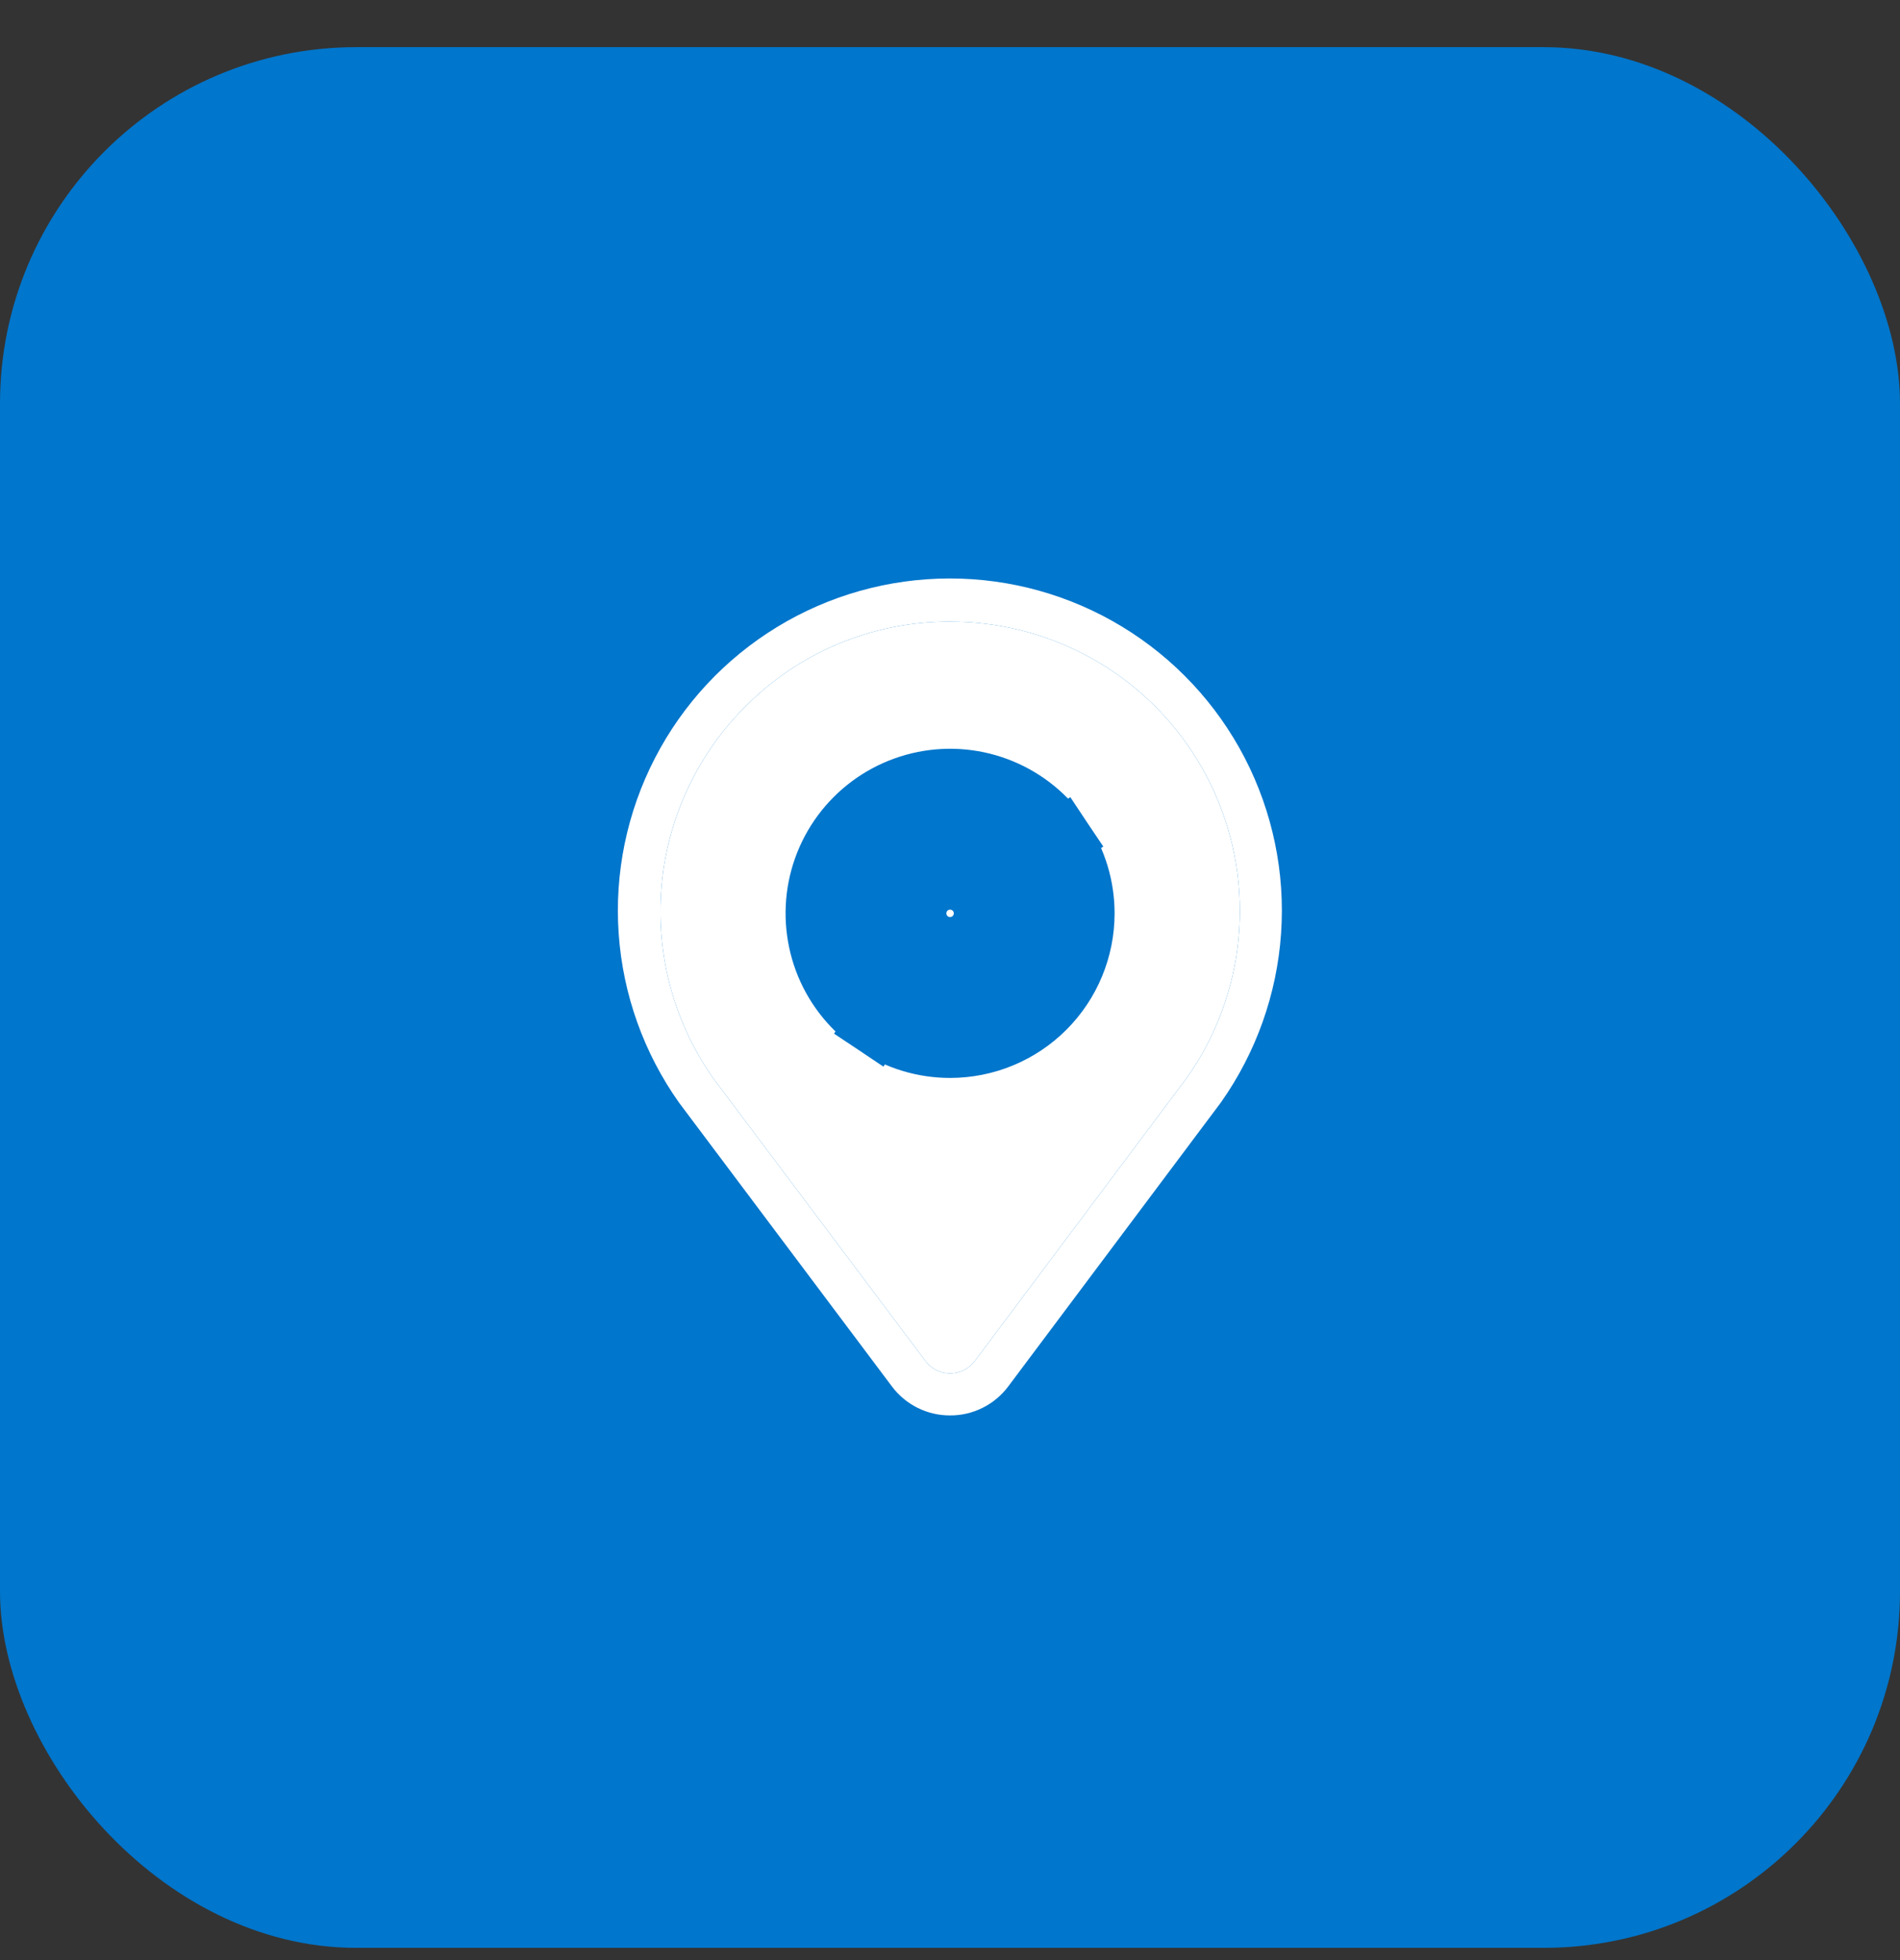
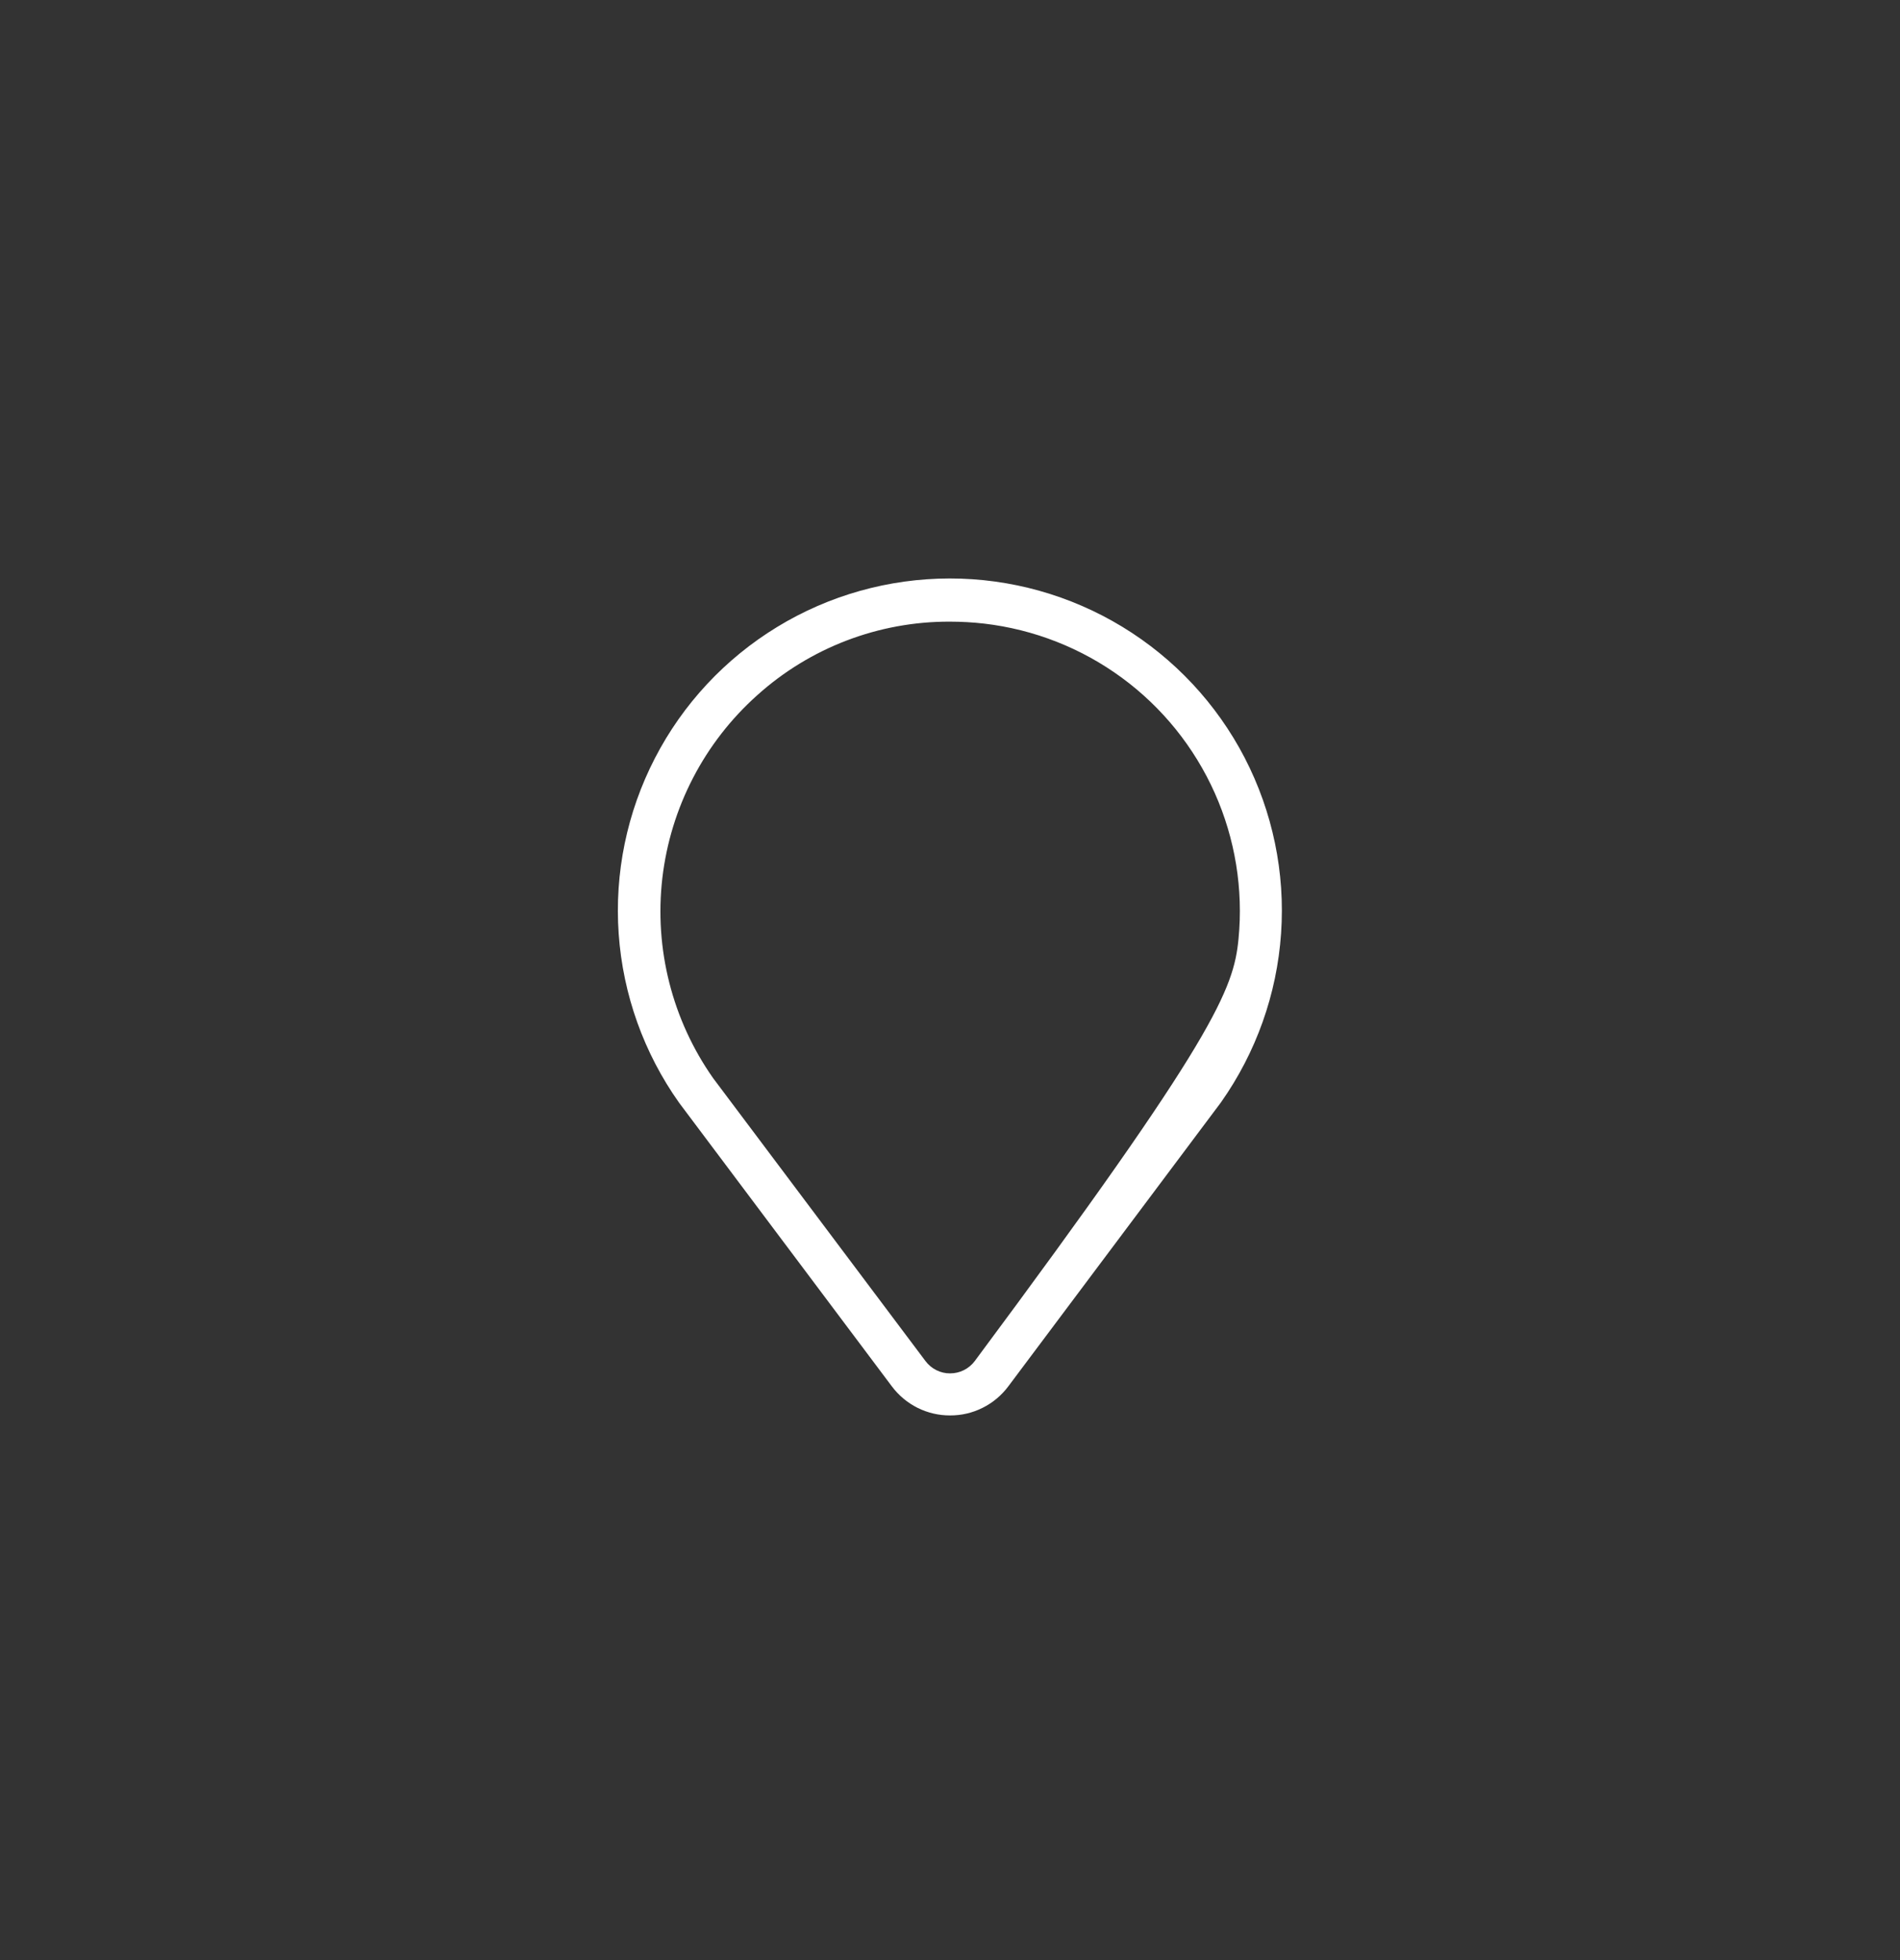
<svg xmlns="http://www.w3.org/2000/svg" width="32" height="33" viewBox="0 0 32 33" fill="none">
  <rect x="0" y="0" width="32" height="33" fill="#333333" stroke="none" />
-   <rect y="0.794" width="32" height="32" rx="6" fill="#0076CC" />
-   <path d="M16.002 23.83C15.812 23.831 15.624 23.787 15.453 23.702C15.283 23.617 15.135 23.493 15.021 23.341L11.437 18.565C10.844 17.729 10.492 16.745 10.42 15.722C10.348 14.699 10.559 13.676 11.03 12.765C11.5 11.854 12.212 11.09 13.088 10.556C13.963 10.022 14.969 9.74 15.994 9.739C17.019 9.738 18.025 10.02 18.901 10.552C19.778 11.085 20.491 11.848 20.963 12.758C21.434 13.669 21.647 14.691 21.576 15.714C21.506 16.737 21.155 17.721 20.564 18.559L16.983 23.339C16.869 23.492 16.721 23.616 16.551 23.701C16.381 23.787 16.192 23.831 16.002 23.83ZM15.996 10.466C14.799 10.462 13.643 10.904 12.753 11.705C11.861 12.502 11.293 13.598 11.155 14.786C11.018 15.975 11.322 17.172 12.01 18.151L15.588 22.916C15.636 22.98 15.698 23.032 15.77 23.068C15.842 23.104 15.921 23.123 16.001 23.122C16.082 23.122 16.161 23.104 16.233 23.068C16.305 23.032 16.368 22.98 16.416 22.916L19.989 18.146C20.477 17.456 20.776 16.651 20.859 15.81C20.941 14.97 20.803 14.122 20.459 13.351C20.114 12.579 19.576 11.911 18.895 11.411C18.214 10.911 17.415 10.597 16.576 10.499C16.383 10.477 16.19 10.466 15.996 10.466Z" fill="white" />
-   <path d="M15.996 10.466C14.799 10.462 13.643 10.904 12.753 11.705C11.861 12.502 11.293 13.598 11.155 14.786C11.018 15.975 11.322 17.172 12.01 18.151L15.588 22.916C15.636 22.98 15.698 23.032 15.77 23.068C15.842 23.104 15.921 23.123 16.001 23.122C16.082 23.122 16.161 23.104 16.233 23.068C16.305 23.032 16.368 22.98 16.416 22.916L19.989 18.146C20.477 17.456 20.776 16.651 20.859 15.81C20.941 14.97 20.803 14.122 20.459 13.351C20.114 12.579 19.576 11.911 18.895 11.411C18.214 10.911 17.415 10.597 16.576 10.499C16.383 10.477 16.19 10.466 15.996 10.466Z" fill="white" />
-   <path d="M17.889 14.115L17.507 14.371L17.889 14.115C17.64 13.742 17.285 13.451 16.87 13.279C16.455 13.107 15.999 13.062 15.558 13.15C15.118 13.238 14.713 13.454 14.396 13.771C14.078 14.089 13.862 14.493 13.774 14.934C13.687 15.374 13.732 15.831 13.903 16.246C14.075 16.661 14.366 17.016 14.74 17.265L14.995 16.883L14.74 17.265C15.113 17.515 15.552 17.648 16.001 17.648C16.604 17.648 17.181 17.409 17.607 16.983C18.033 16.557 18.272 15.979 18.272 15.377C18.272 14.928 18.139 14.489 17.889 14.115ZM15.45 15.487L15.044 15.567L15.45 15.487C15.428 15.378 15.439 15.265 15.482 15.162C15.524 15.059 15.596 14.971 15.689 14.909C15.781 14.848 15.89 14.815 16.001 14.815C16.151 14.815 16.294 14.874 16.399 14.979C16.505 15.085 16.564 15.228 16.564 15.377C16.564 15.488 16.531 15.597 16.469 15.69C16.407 15.782 16.319 15.854 16.217 15.897C16.114 15.939 16.001 15.95 15.892 15.929C15.783 15.907 15.682 15.854 15.604 15.775C15.525 15.696 15.471 15.596 15.45 15.487Z" fill="#0076CC" stroke="#0076CC" />
+   <path d="M16.002 23.83C15.812 23.831 15.624 23.787 15.453 23.702C15.283 23.617 15.135 23.493 15.021 23.341L11.437 18.565C10.844 17.729 10.492 16.745 10.42 15.722C10.348 14.699 10.559 13.676 11.03 12.765C11.5 11.854 12.212 11.09 13.088 10.556C13.963 10.022 14.969 9.74 15.994 9.739C17.019 9.738 18.025 10.02 18.901 10.552C19.778 11.085 20.491 11.848 20.963 12.758C21.434 13.669 21.647 14.691 21.576 15.714C21.506 16.737 21.155 17.721 20.564 18.559L16.983 23.339C16.869 23.492 16.721 23.616 16.551 23.701C16.381 23.787 16.192 23.831 16.002 23.83ZM15.996 10.466C14.799 10.462 13.643 10.904 12.753 11.705C11.861 12.502 11.293 13.598 11.155 14.786C11.018 15.975 11.322 17.172 12.01 18.151L15.588 22.916C15.636 22.98 15.698 23.032 15.77 23.068C15.842 23.104 15.921 23.123 16.001 23.122C16.082 23.122 16.161 23.104 16.233 23.068C16.305 23.032 16.368 22.98 16.416 22.916C20.477 17.456 20.776 16.651 20.859 15.81C20.941 14.97 20.803 14.122 20.459 13.351C20.114 12.579 19.576 11.911 18.895 11.411C18.214 10.911 17.415 10.597 16.576 10.499C16.383 10.477 16.19 10.466 15.996 10.466Z" fill="white" />
</svg>